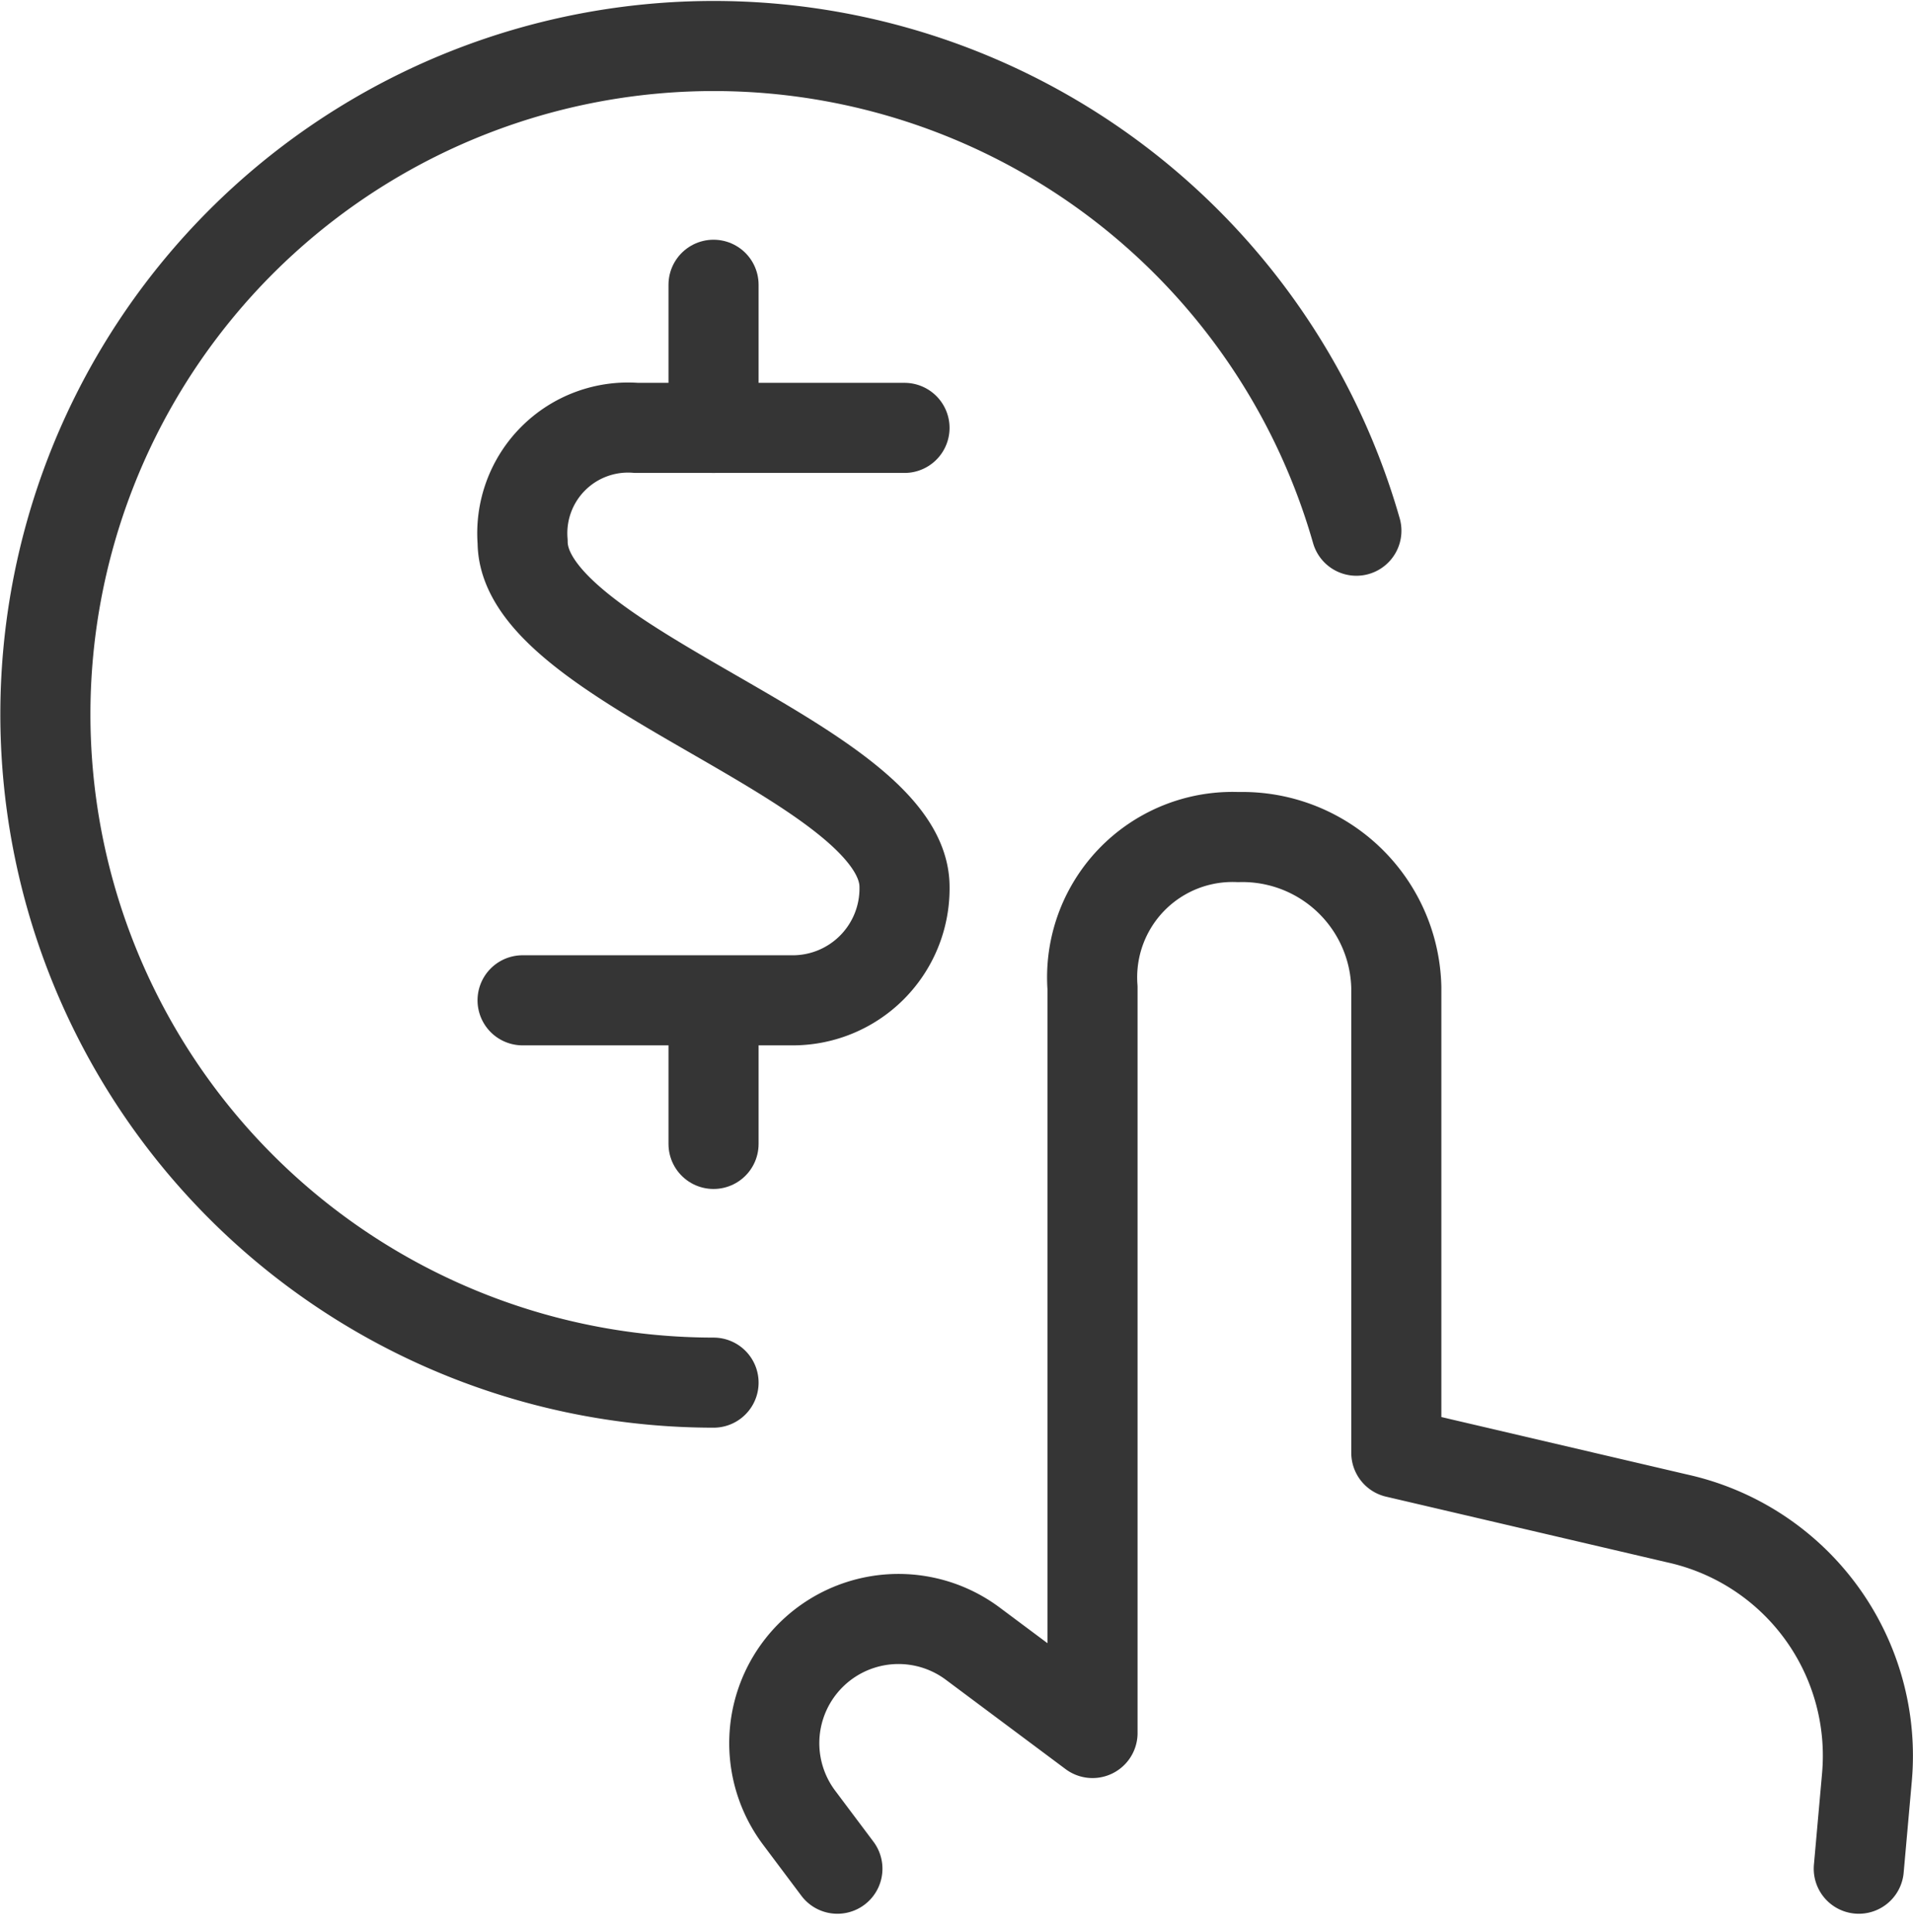
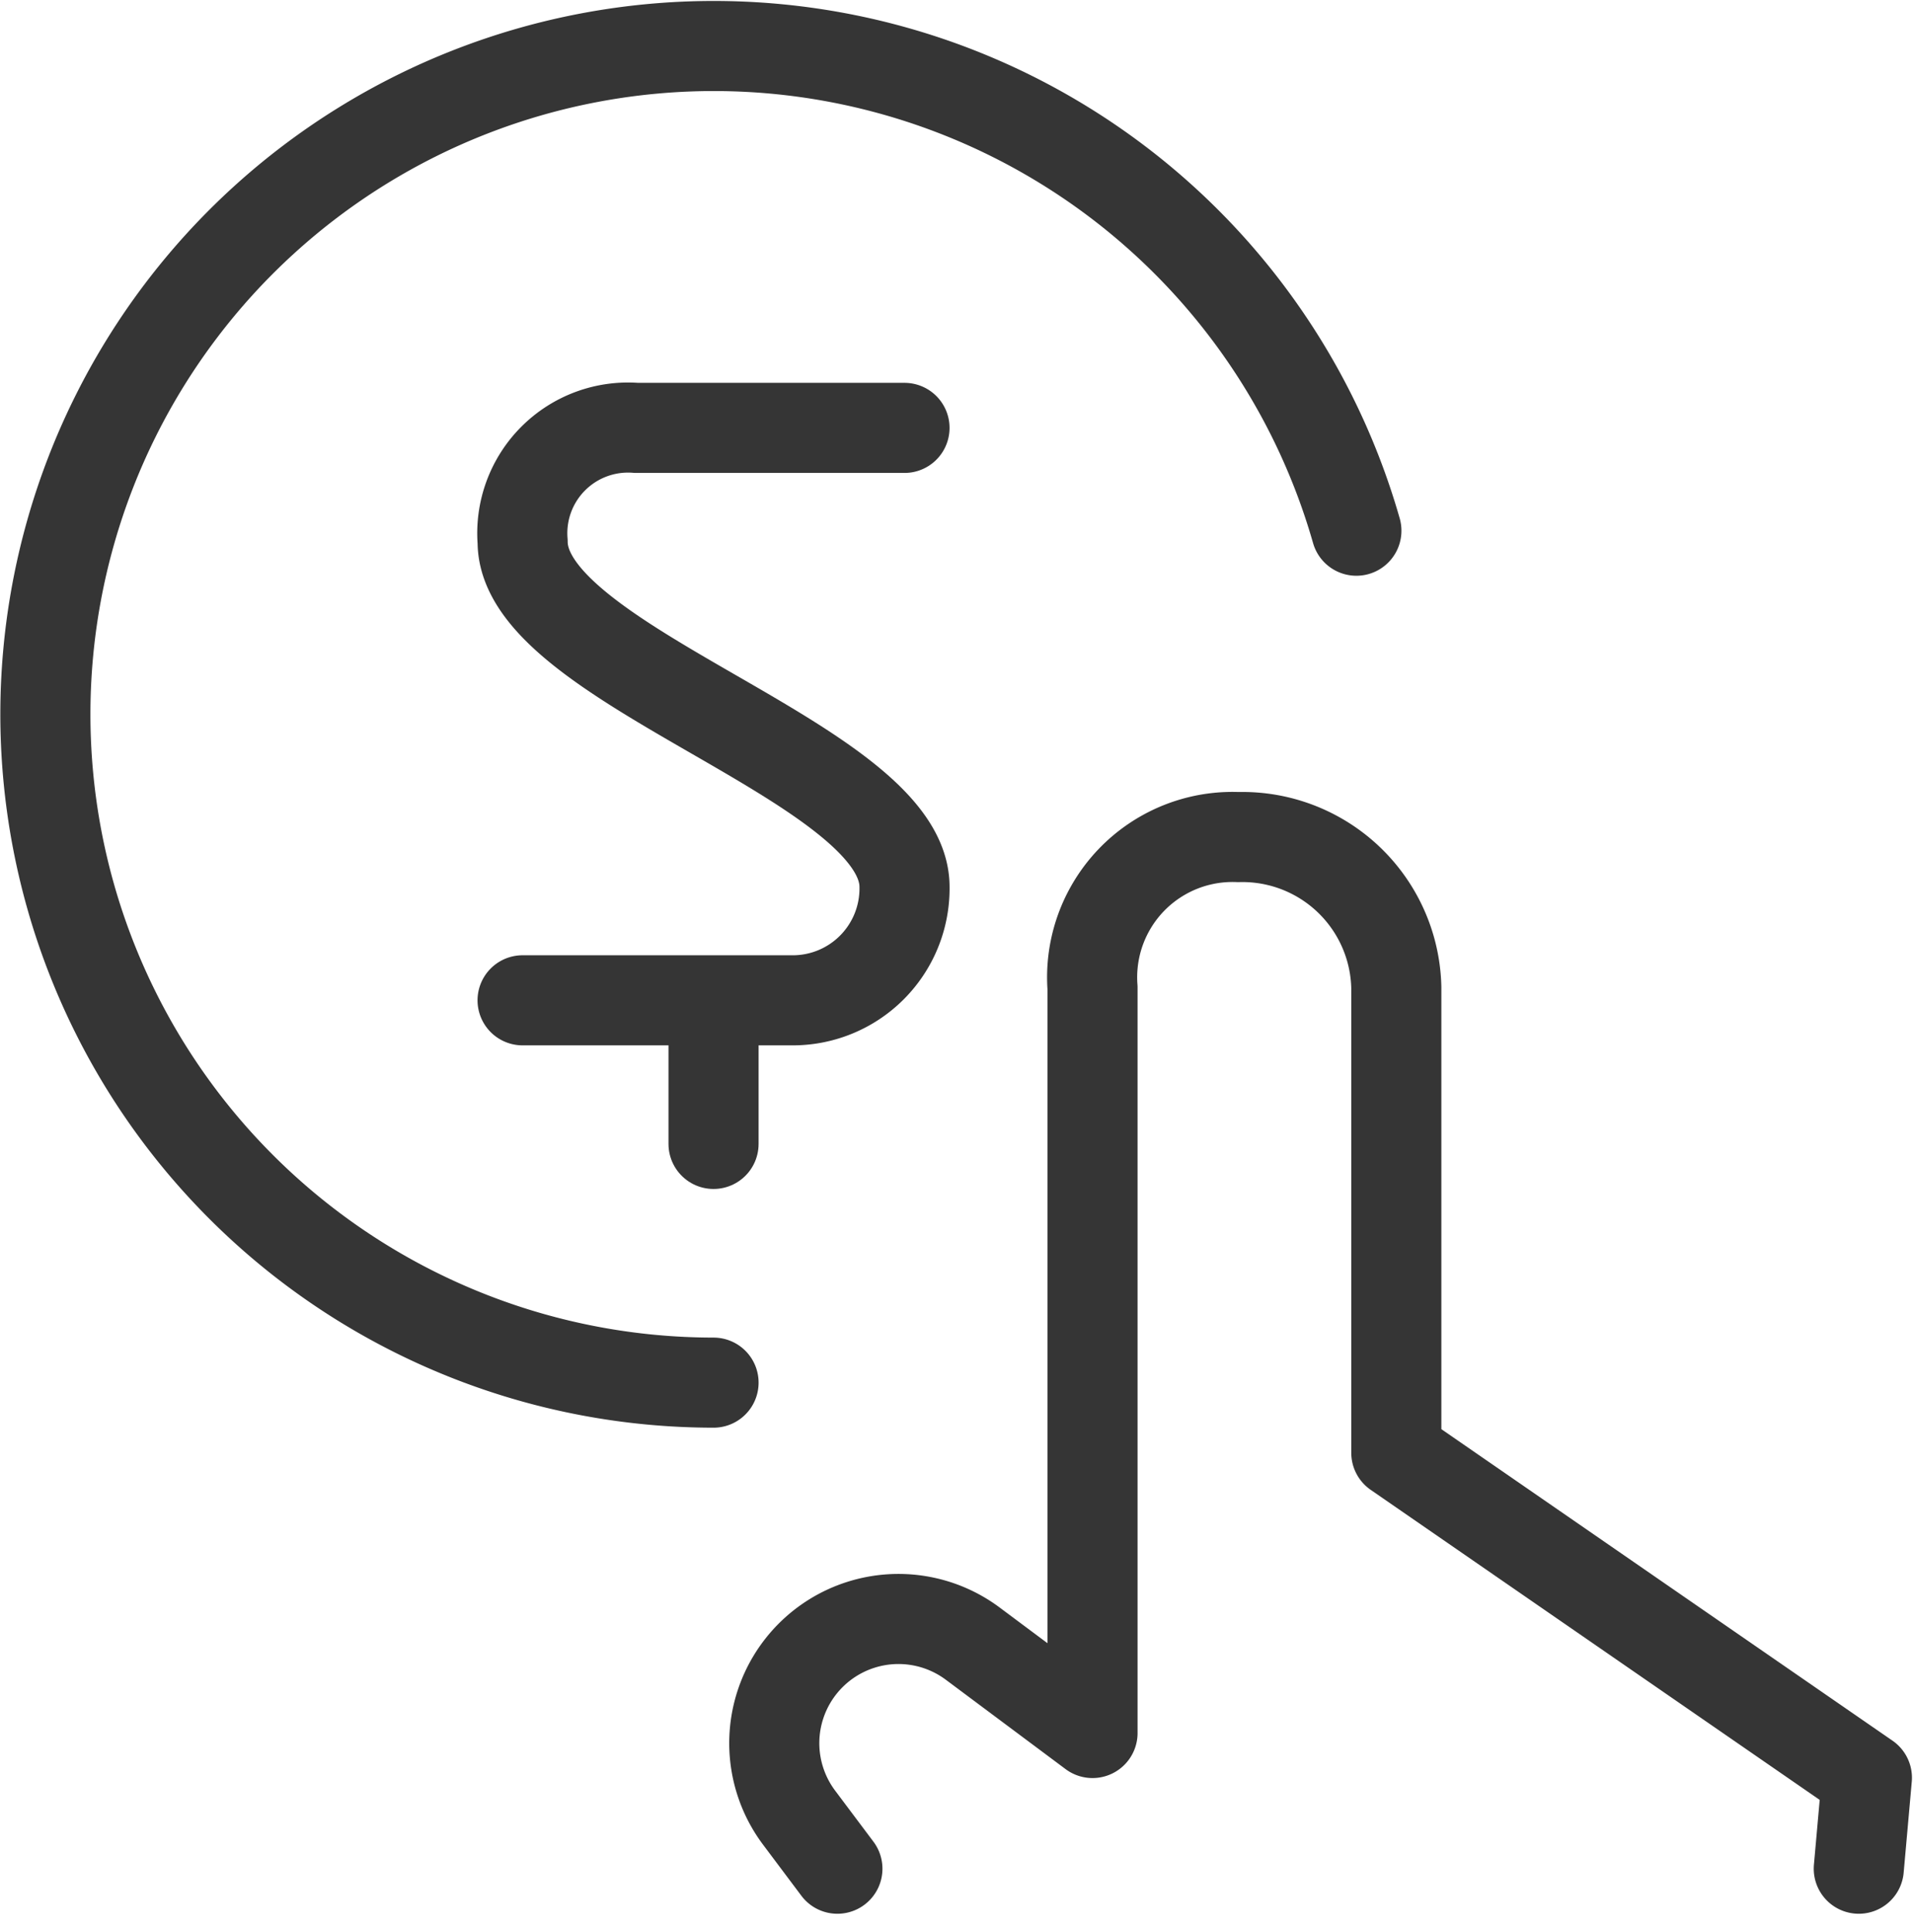
<svg xmlns="http://www.w3.org/2000/svg" width="84.934" height="85.773" viewBox="0 0 84.934 85.773">
  <g id="Website_Pricing" data-name="Website Pricing" transform="translate(1.262 1.291)">
-     <path id="Path_22351" data-name="Path 22351" d="M57.9,56.325l.36-4.039a10.79,10.79,0,0,0-8.406-11.51L37.367,37.858V17.209a6.834,6.834,0,0,0-7.014-6.69,6.233,6.233,0,0,0-6.474,6.69V50.3l-5.316-3.967a5.514,5.514,0,0,0-7.719,7.715l1.708,2.277" transform="translate(23.365 25.357)" fill="none" stroke="#353535" stroke-linecap="round" stroke-linejoin="round" stroke-width="4" />
+     <path id="Path_22351" data-name="Path 22351" d="M57.9,56.325l.36-4.039L37.367,37.858V17.209a6.834,6.834,0,0,0-7.014-6.69,6.233,6.233,0,0,0-6.474,6.69V50.3l-5.316-3.967a5.514,5.514,0,0,0-7.719,7.715l1.708,2.277" transform="translate(23.365 25.357)" fill="none" stroke="#353535" stroke-linecap="round" stroke-linejoin="round" stroke-width="4" />
    <path id="Path_22352" data-name="Path 22352" d="M30.418,60.1A29.674,29.674,0,1,1,58.959,22.273" transform="translate(0 0)" fill="none" stroke="#353535" stroke-linecap="round" stroke-linejoin="round" stroke-width="4" />
    <path id="Path_22353" data-name="Path 22353" d="M23.61,5.475h-11.9a4.694,4.694,0,0,0-5.054,5.057c0,5.539,16.955,9.78,16.955,15.323a4.964,4.964,0,0,1-5.036,5.036H6.654" transform="translate(15.286 12.233)" fill="none" stroke="#353535" stroke-linecap="round" stroke-linejoin="round" stroke-width="4" />
-     <path id="Path_22354" data-name="Path 22354" d="M9,10.055V3.7" transform="translate(21.418 7.653)" fill="none" stroke="#353535" stroke-linecap="round" stroke-linejoin="round" stroke-width="4" />
    <path id="Path_22355" data-name="Path 22355" d="M9,18.894V12.535" transform="translate(21.418 30.607)" fill="none" stroke="#353535" stroke-linecap="round" stroke-linejoin="round" stroke-width="4" />
  </g>
</svg>